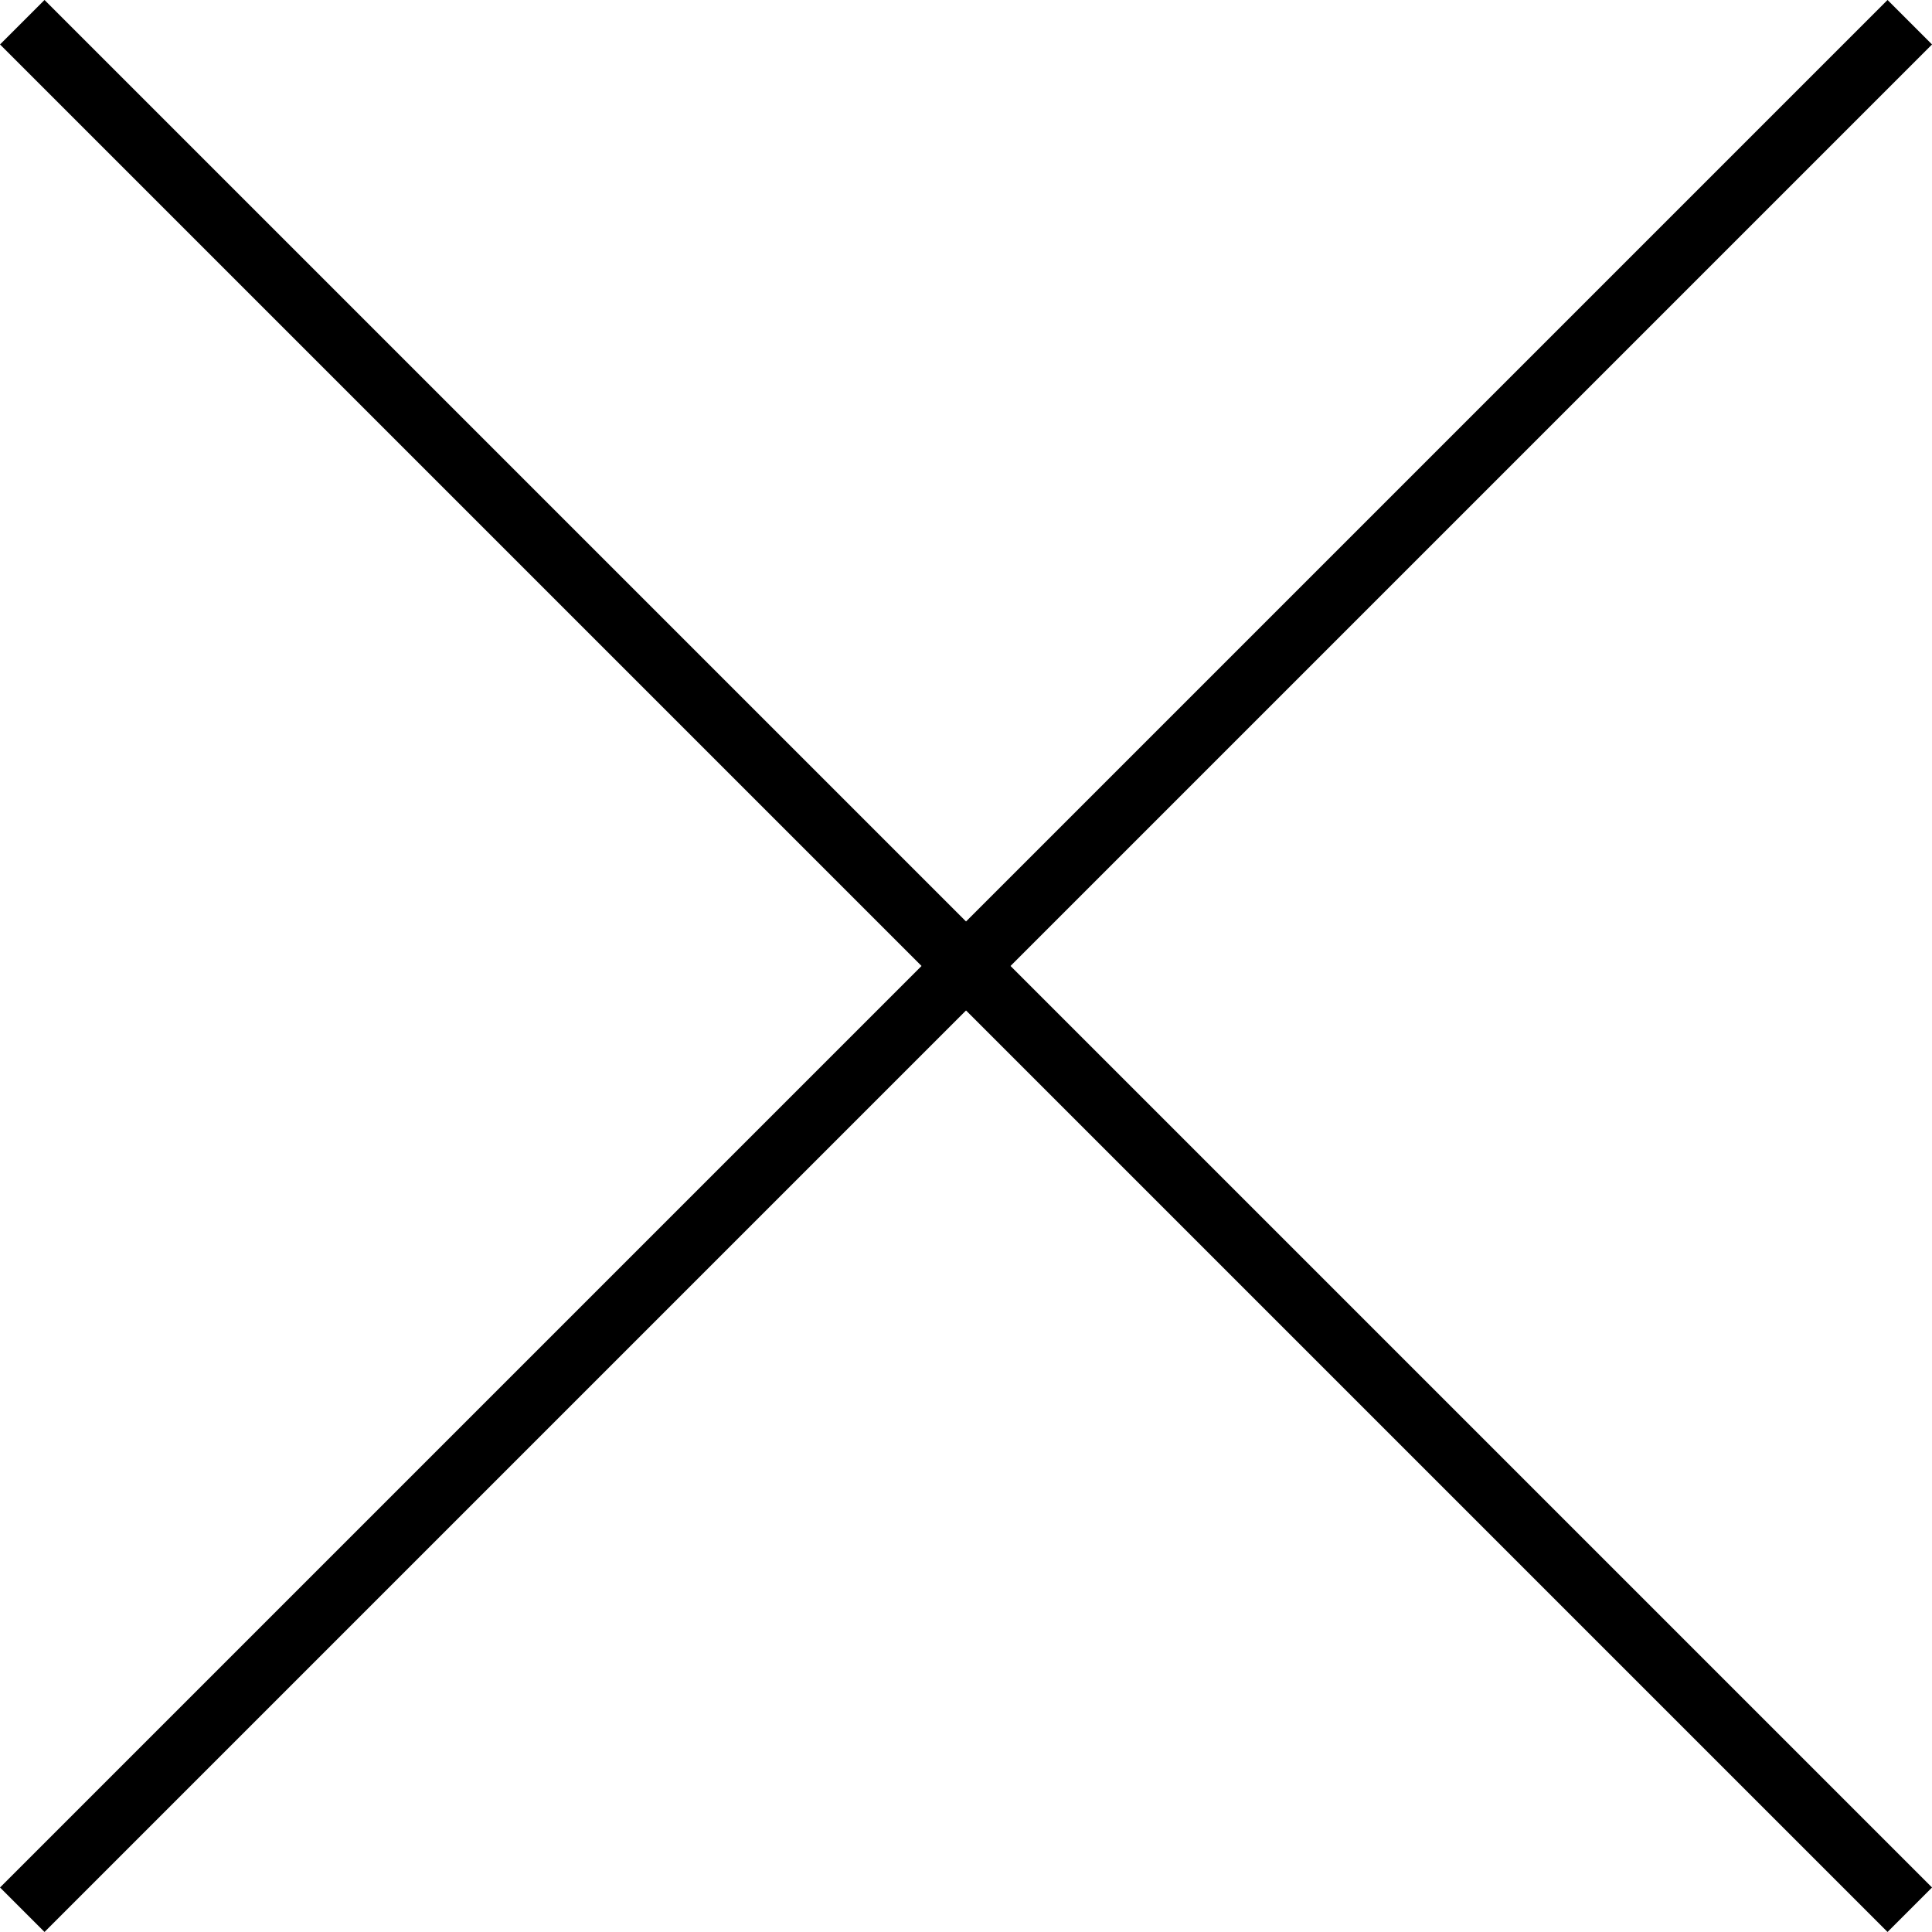
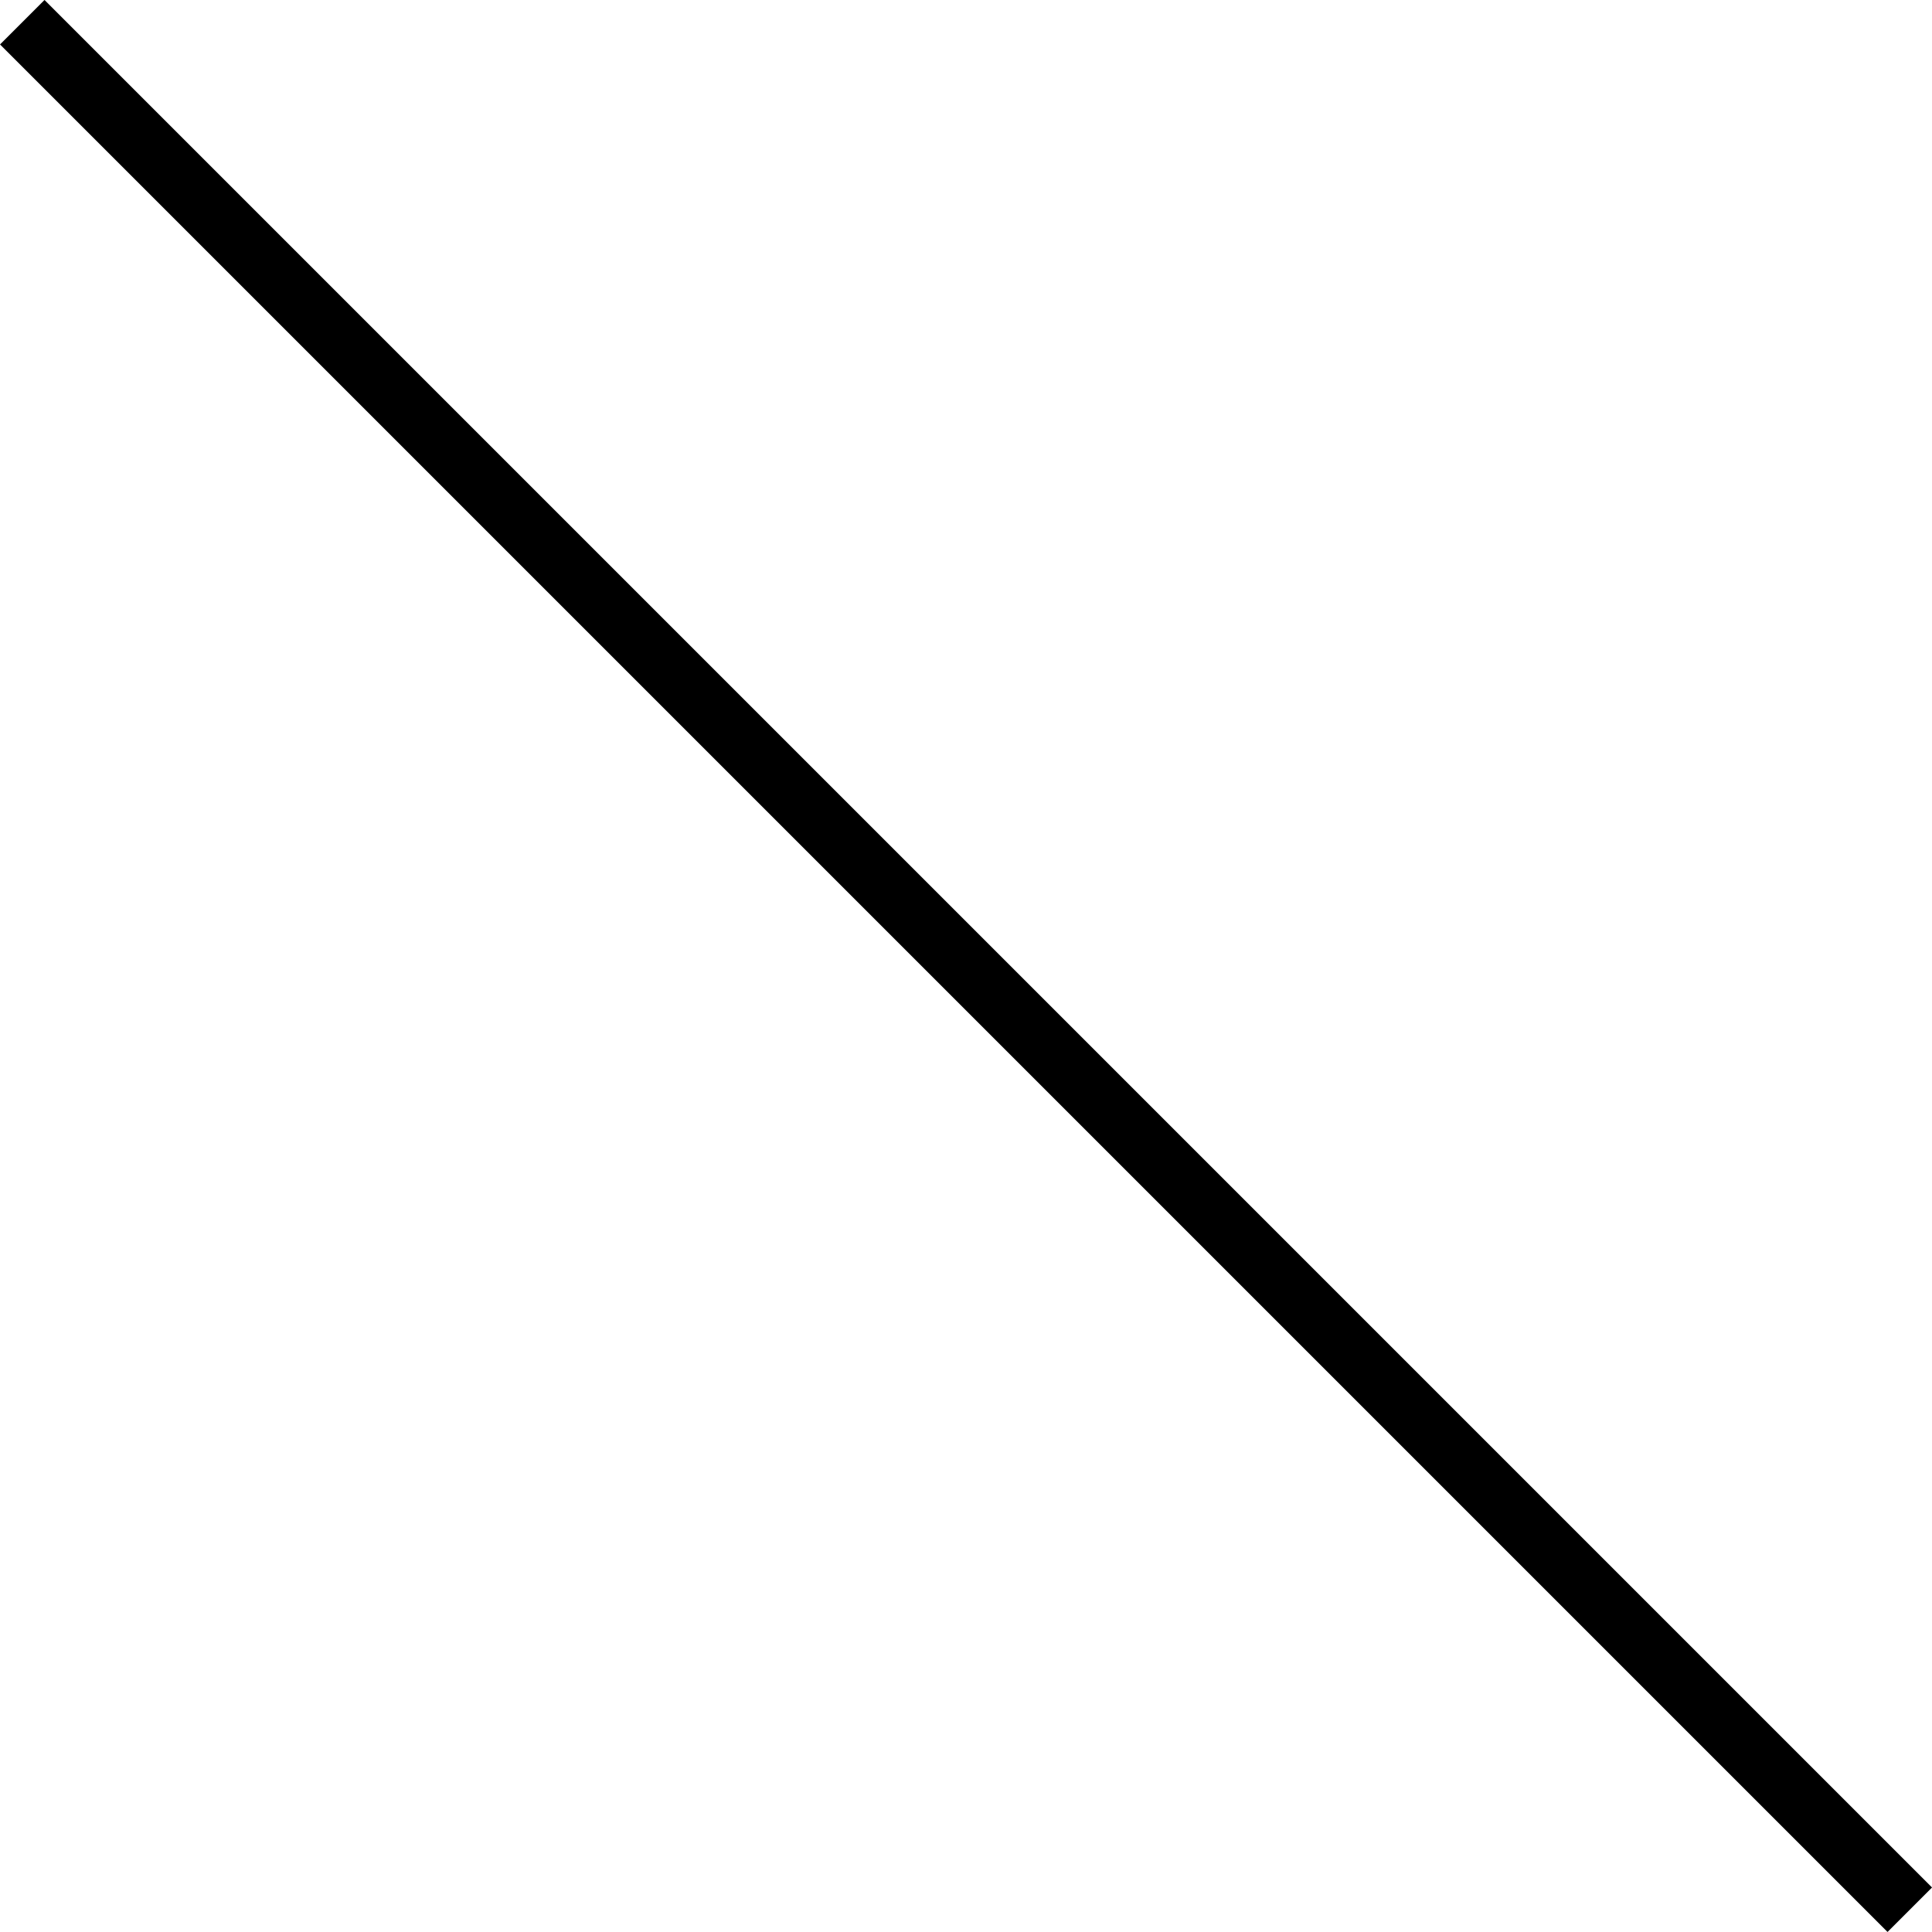
<svg xmlns="http://www.w3.org/2000/svg" width="30.707" height="30.707" viewBox="0 0 30.707 30.707">
  <g id="_" data-name="×" transform="translate(0.354 0.354)">
    <path id="パス_2120" data-name="パス 2120" d="M-740.889,111.5l30,30" transform="translate(740.889 -111.501)" fill="none" stroke="#000" stroke-width="1" />
-     <path id="パス_2121" data-name="パス 2121" d="M-710.889,111.5l-30,30" transform="translate(740.889 -111.501)" fill="none" stroke="#000" stroke-width="1" />
  </g>
</svg>